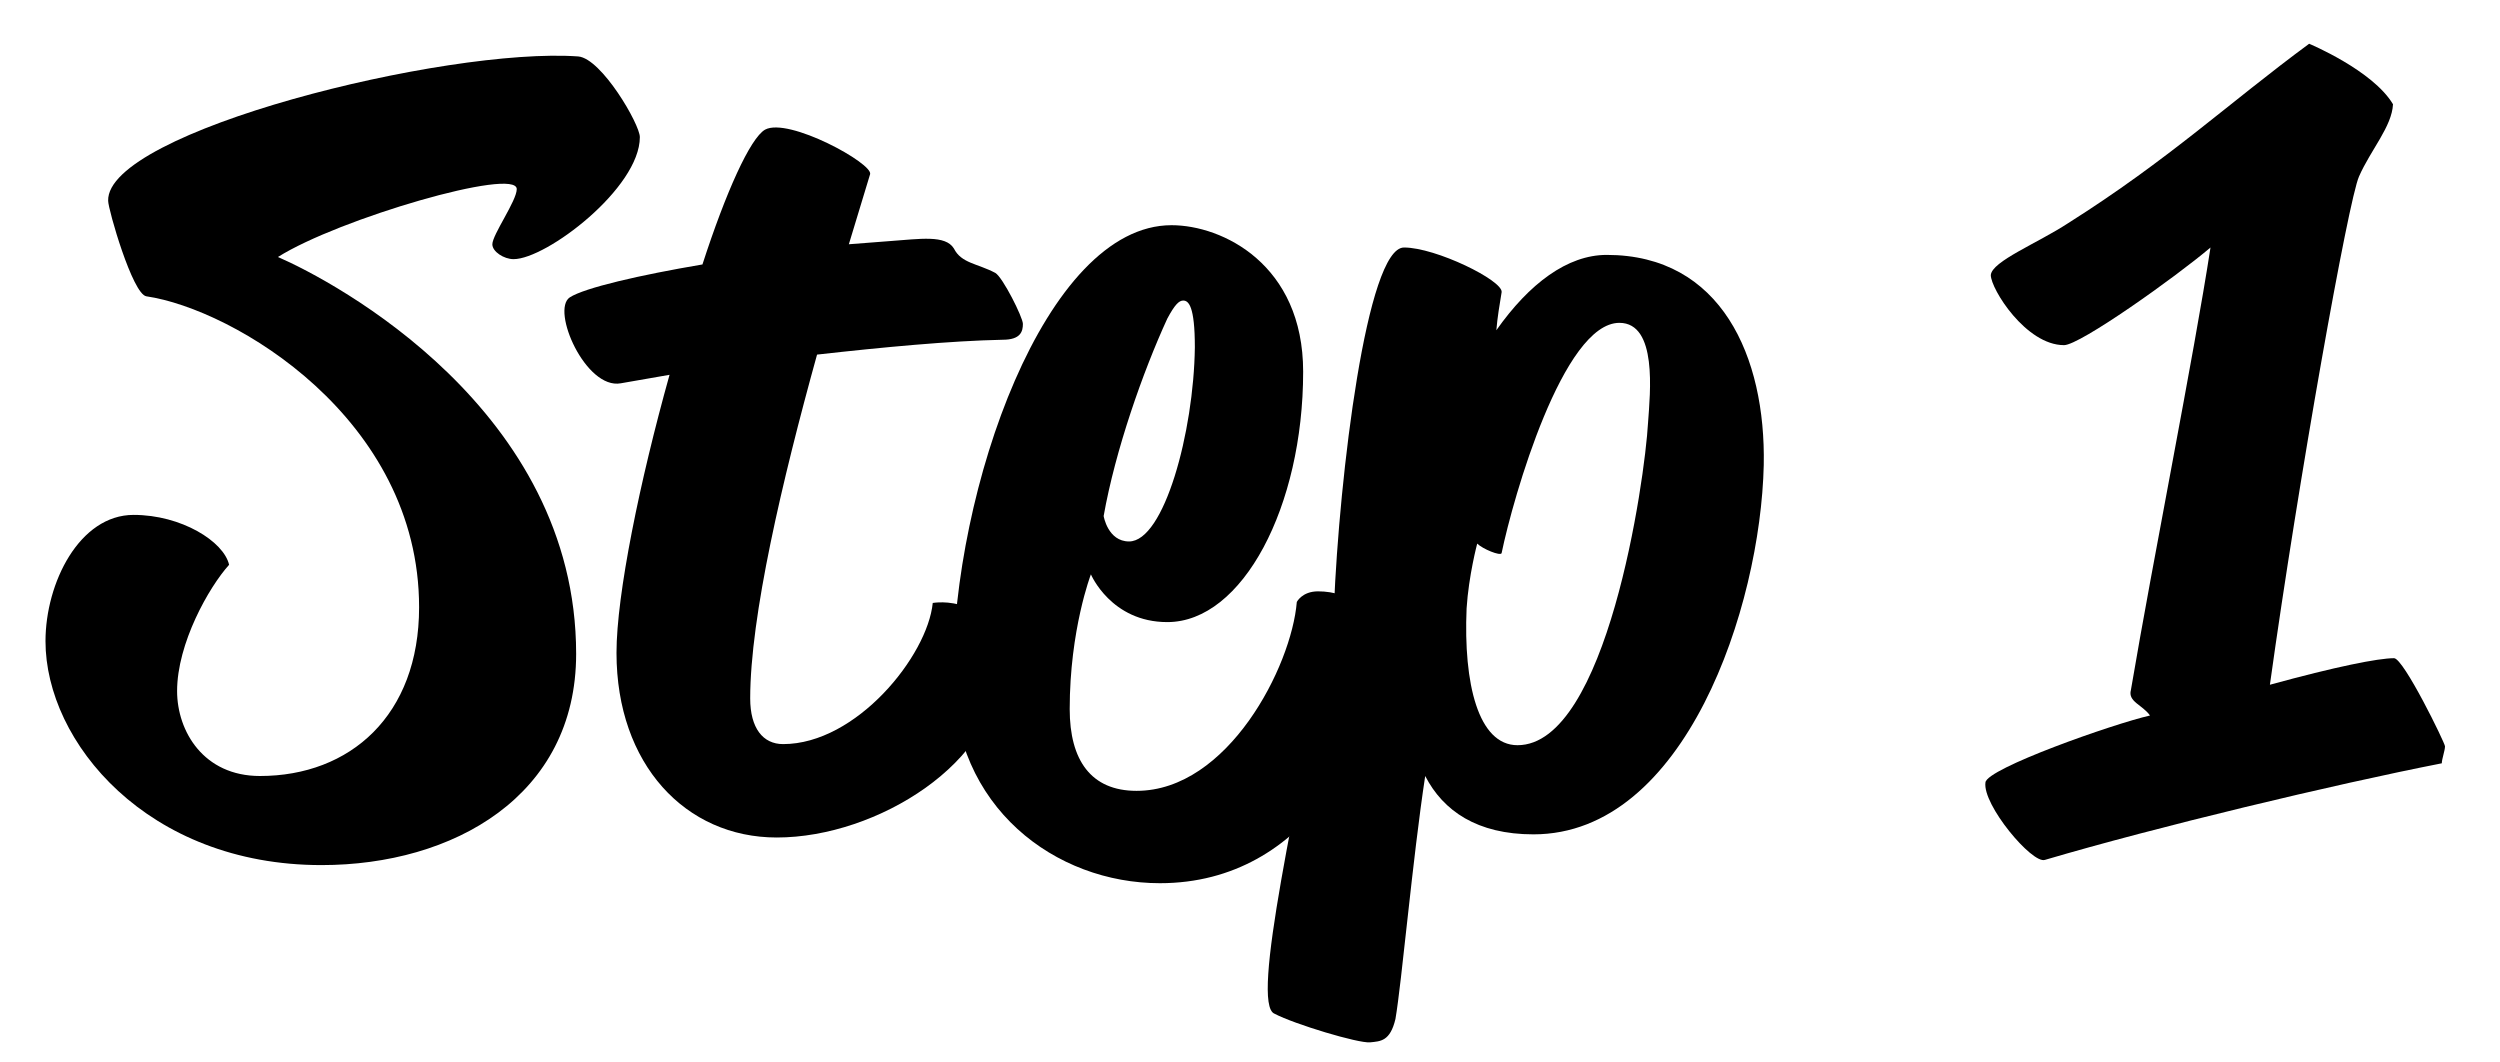
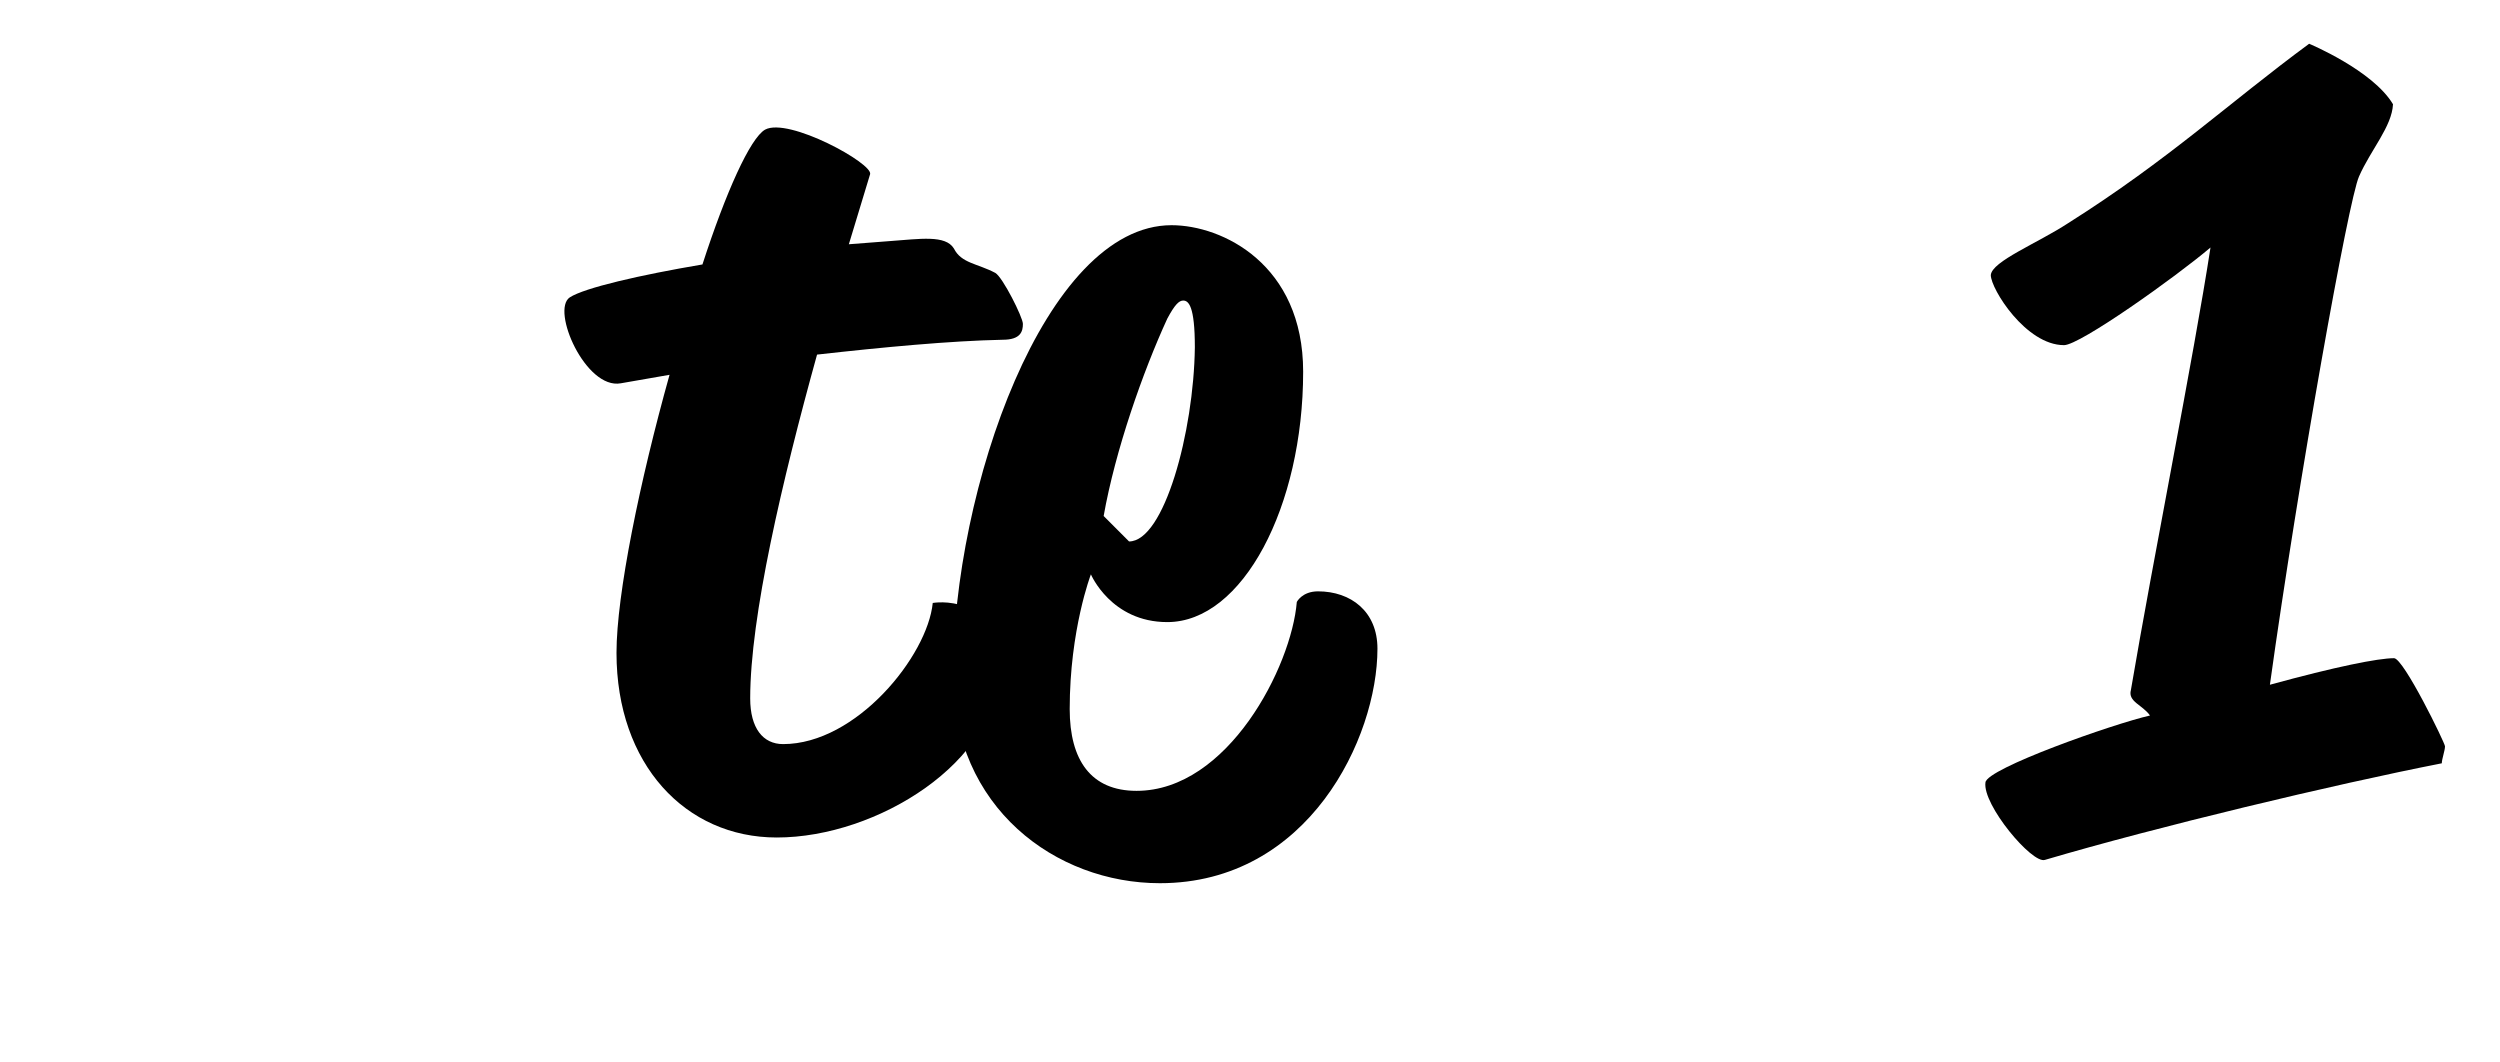
<svg xmlns="http://www.w3.org/2000/svg" version="1.1" id="Layer_1" x="0px" y="0px" viewBox="0 0 500 212.3" style="enable-background:new 0 0 500 212.3;" xml:space="preserve">
  <g>
-     <path d="M51.98,155.2c18.04,0,31.84-12.1,31.84-33.75c0-37.78-37.14-59.64-54.55-62.19c-2.76-0.42-7.64-17.4-7.64-19.1   c-0.42-13.8,67.5-30.78,94.03-28.87c4.67,0.42,12.31,13.58,12.31,16.13c0,10.19-18.68,24.41-25.26,24.41   c-1.91,0-4.24-1.49-4.24-2.97c0-1.91,4.88-8.7,4.88-11.04c0-4.46-35.66,5.94-47.76,13.58c11.25,4.88,59.64,30.56,59.64,79.38   c0,28.44-24.62,42.24-50.94,42.24c-34.81,0-55.19-24.62-55.19-44.78c0-11.67,6.79-25.26,17.62-25.26c9.55,0,18.04,5.31,19.1,9.98   c-4.03,4.46-10.4,15.71-10.4,25.26C35.43,146.28,40.73,155.2,51.98,155.2z" />
    <path d="M113.96,59.47c2.97-1.91,14.01-4.46,26.53-6.58c4.67-14.43,9.55-25.26,12.52-26.96c4.67-2.55,21.65,6.79,21.01,8.91   l-4.25,14.01l8.28-0.64c5.94-0.42,11.04-1.27,12.73,1.49c1.49,2.97,4.67,2.97,8.28,4.88c1.49,0.85,5.52,8.91,5.52,10.19   c0,1.49-0.42,3.18-4.03,3.18c-10.4,0.21-23.98,1.49-37.14,2.97c-7,25.26-13.37,52.43-13.37,68.77c0,5.94,2.55,9.13,6.58,9.13   c14.65,0,28.87-17.62,29.93-28.23c0,0,13.16-2.33,13.16,13.37c0,18.25-24.2,33.54-44.36,33.54c-18.25,0-32.05-14.64-32.05-36.93   c0-11.67,4.67-34.38,10.61-55.61l-9.76,1.7C117.15,77.94,110.14,62.02,113.96,59.47z" />
-     <path d="M234.31,45.04c10.19,0,26.32,7.85,26.32,29.29c0,26.96-12.1,50.09-27.17,50.09c-11.25,0-15.28-9.55-15.28-9.55   s-4.24,11.04-4.24,26.96c0,10.19,4.24,16.34,13.37,16.34c18.25,0,30.99-24.83,32.05-37.78c0,0,1.06-2.12,4.24-2.12   c6.58,0,11.89,4.03,11.89,11.46c0,17.83-13.8,46.91-43.51,46.91c-20.8,0-41.39-15.07-41.39-41.6   C190.58,97.89,209.05,45.04,234.31,45.04z M225.81,108.29c7,0,12.95-21.86,13.16-38.84c0-8.28-1.27-9.34-2.33-9.34   c-0.85,0-1.7,0.85-3.18,3.61c-4.88,10.61-10.4,26.32-12.73,39.48C220.72,103.2,221.57,108.29,225.81,108.29z" />
-     <path d="M279.09,203.8c-1.06,4.46-2.97,4.46-5.09,4.67c-2.33,0.21-15.07-3.61-19.1-5.73c-4.88-1.91,4.46-42.03,11.89-81.29   c1.06-26.32,6.58-71.95,14.01-71.95c6.37,0,19.74,6.58,19.53,8.91c-0.42,2.55-0.85,5.09-1.06,7.64   c6.58-9.34,14.22-15.07,22.07-15.07c22.92,0,31.84,20.38,31.41,42.03c-0.64,28.44-15.71,73.86-46.06,73.86   c-11.25,0-18.04-4.67-21.65-11.67C282.49,171.97,280.36,196.38,279.09,203.8z M303.5,149.04c17.83,0,25.47-52.85,26.11-64.52   c0.42-5.94,1.91-19.95-5.73-19.95c-11.25,0-21.23,34.81-23.56,46.06c-0.21,0.64-3.82-0.85-4.88-1.91c0,0-1.7,6.37-2.12,12.95   C292.67,136.73,295.65,149.04,303.5,149.04z" />
+     <path d="M234.31,45.04c10.19,0,26.32,7.85,26.32,29.29c0,26.96-12.1,50.09-27.17,50.09c-11.25,0-15.28-9.55-15.28-9.55   s-4.24,11.04-4.24,26.96c0,10.19,4.24,16.34,13.37,16.34c18.25,0,30.99-24.83,32.05-37.78c0,0,1.06-2.12,4.24-2.12   c6.58,0,11.89,4.03,11.89,11.46c0,17.83-13.8,46.91-43.51,46.91c-20.8,0-41.39-15.07-41.39-41.6   C190.58,97.89,209.05,45.04,234.31,45.04z M225.81,108.29c7,0,12.95-21.86,13.16-38.84c0-8.28-1.27-9.34-2.33-9.34   c-0.85,0-1.7,0.85-3.18,3.61c-4.88,10.61-10.4,26.32-12.73,39.48z" />
    <path d="M430,143.1c-1.49-2.12-4.46-2.76-3.82-5.09c4.46-26.32,12.52-66.43,15.92-88.51c-7,5.94-26.11,19.53-29.29,19.53   c-7.64,0-14.65-11.25-14.65-14.01c0.21-2.76,9.34-6.37,15.49-10.4c20.16-12.74,32.05-23.98,48.18-35.87c0,0,12.73,5.31,16.77,12.1   c-0.21,4.46-4.46,9.13-6.79,14.43c-2.12,4.67-12.1,60.49-17.83,101.67c13.16-3.61,21.65-5.31,24.83-5.31   c1.91,0,10.19,16.98,10.19,17.62c0,0.85-0.64,2.55-0.64,3.4c-21.65,4.25-57.1,12.74-79.38,19.32   c-2.55,0.85-12.52-11.04-11.89-15.49C397.31,153.71,422.57,144.8,430,143.1z" />
  </g>
</svg>